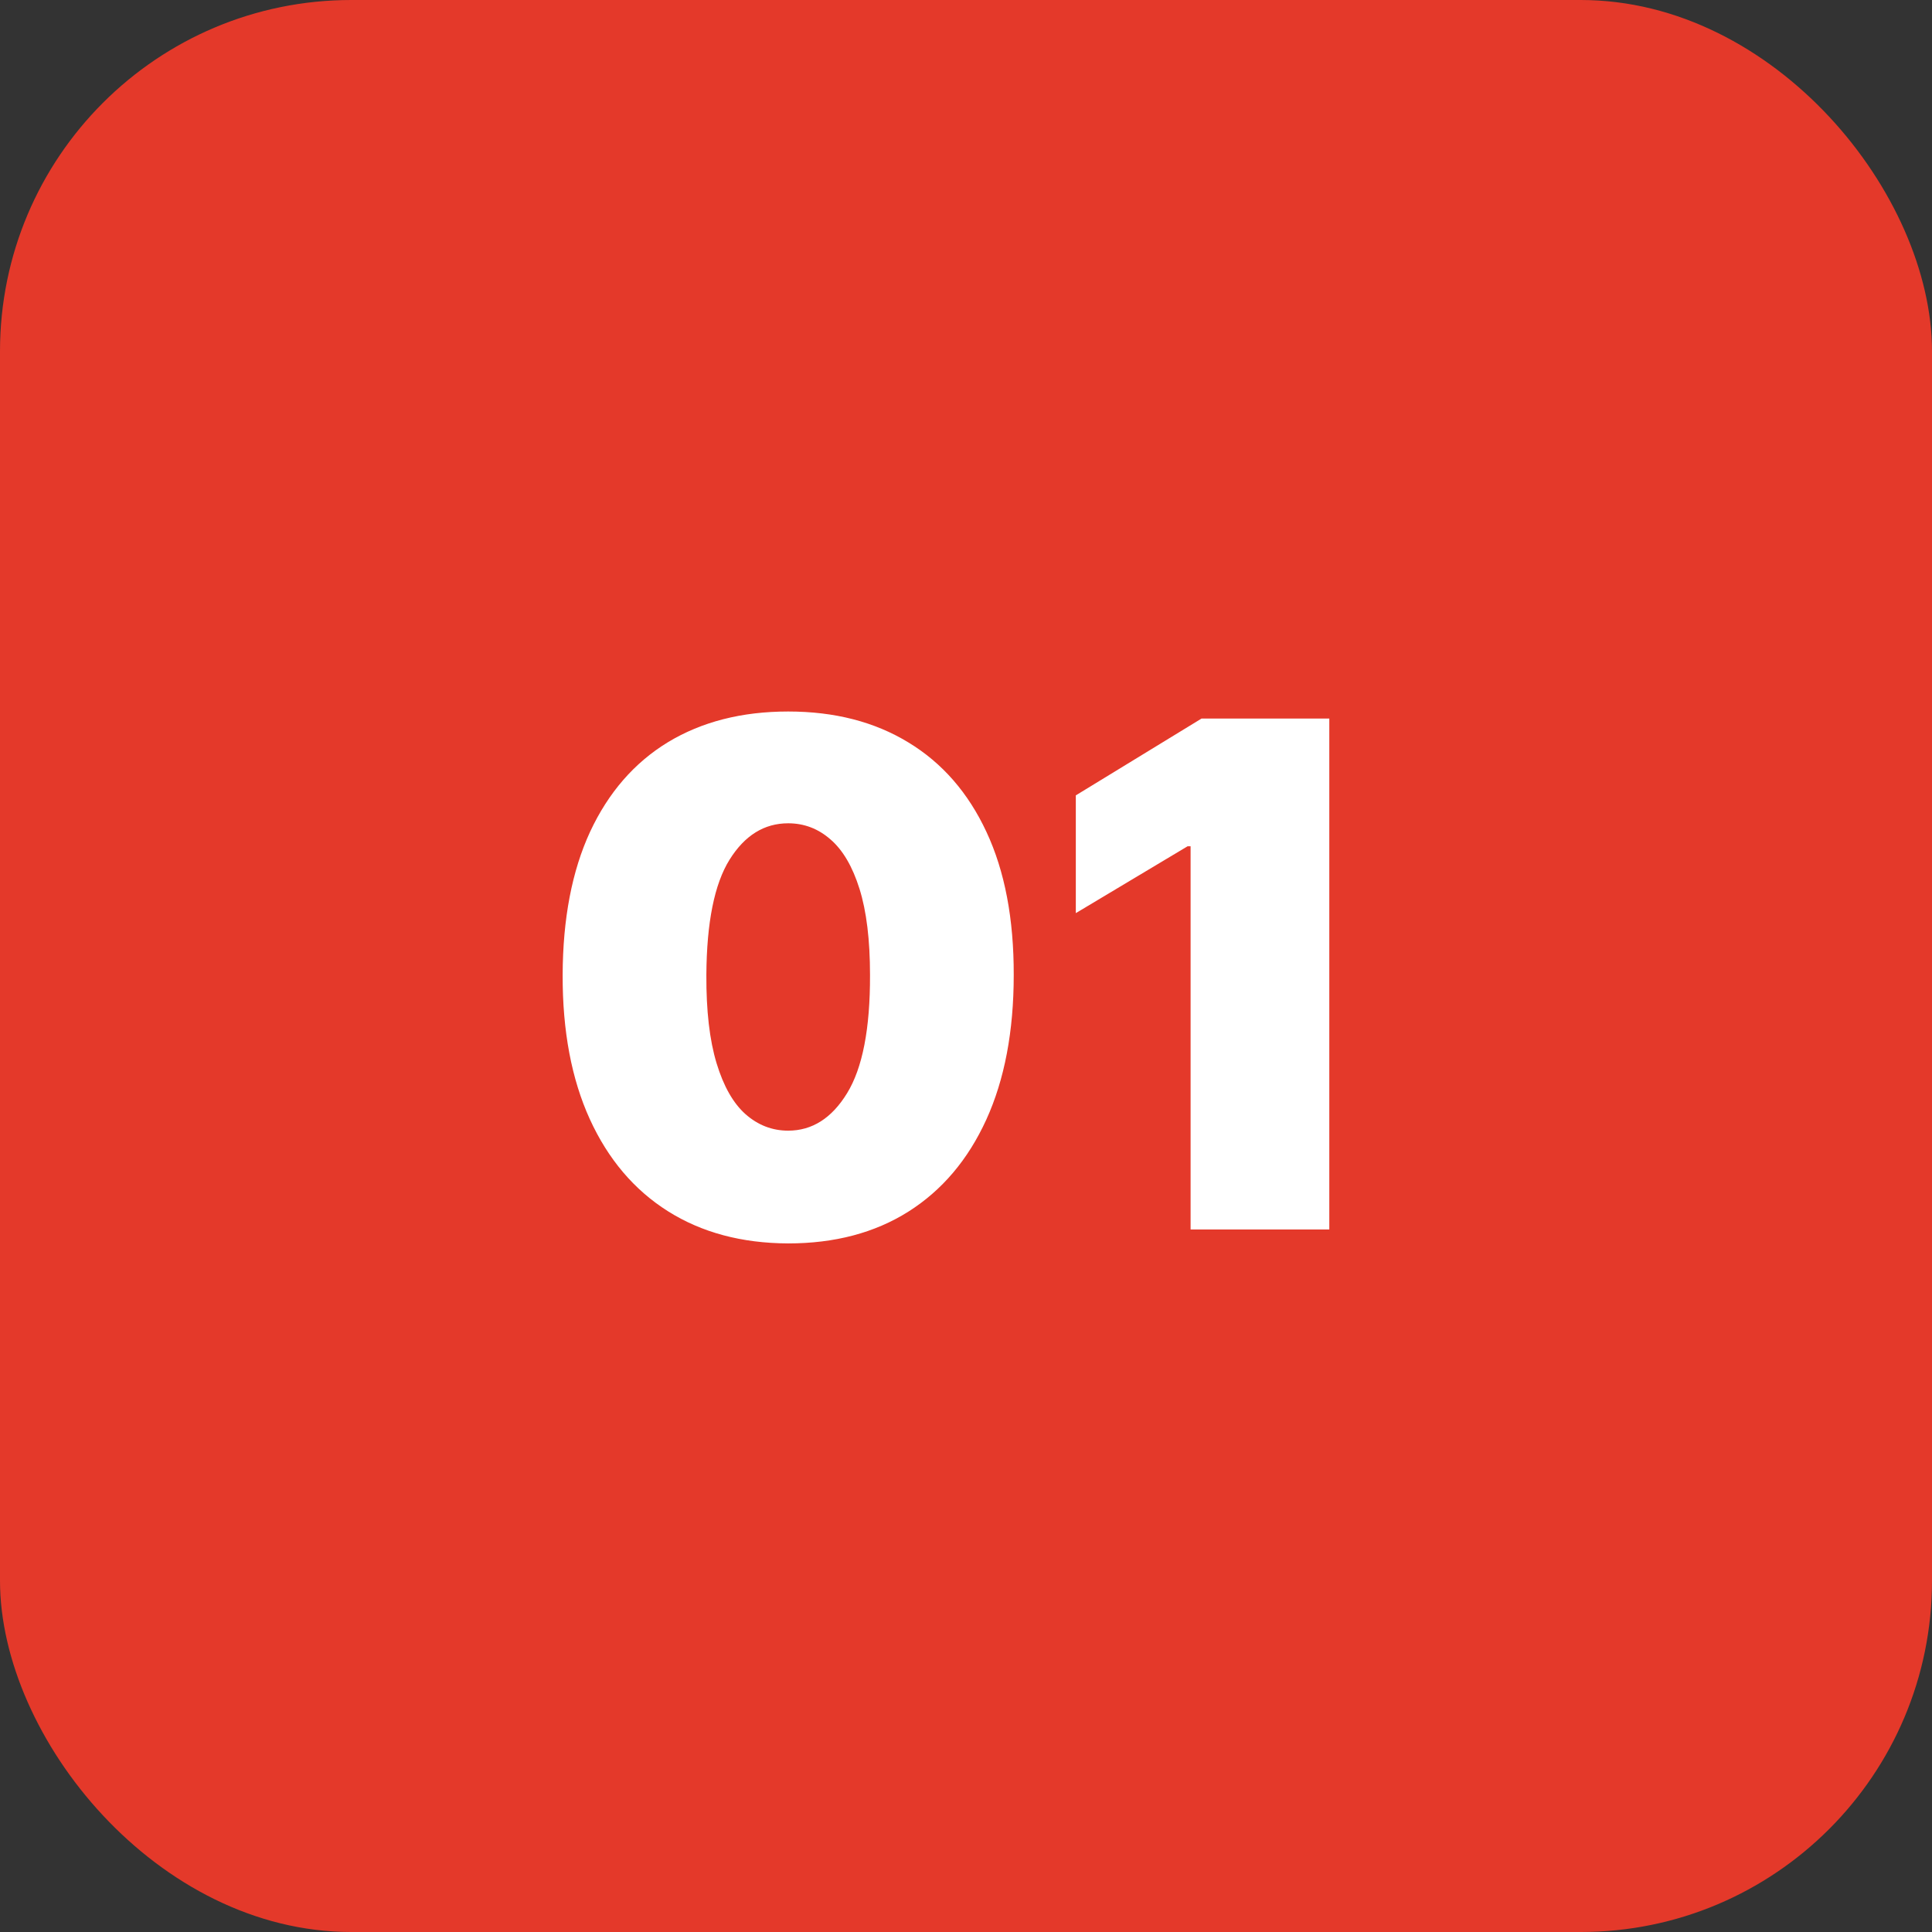
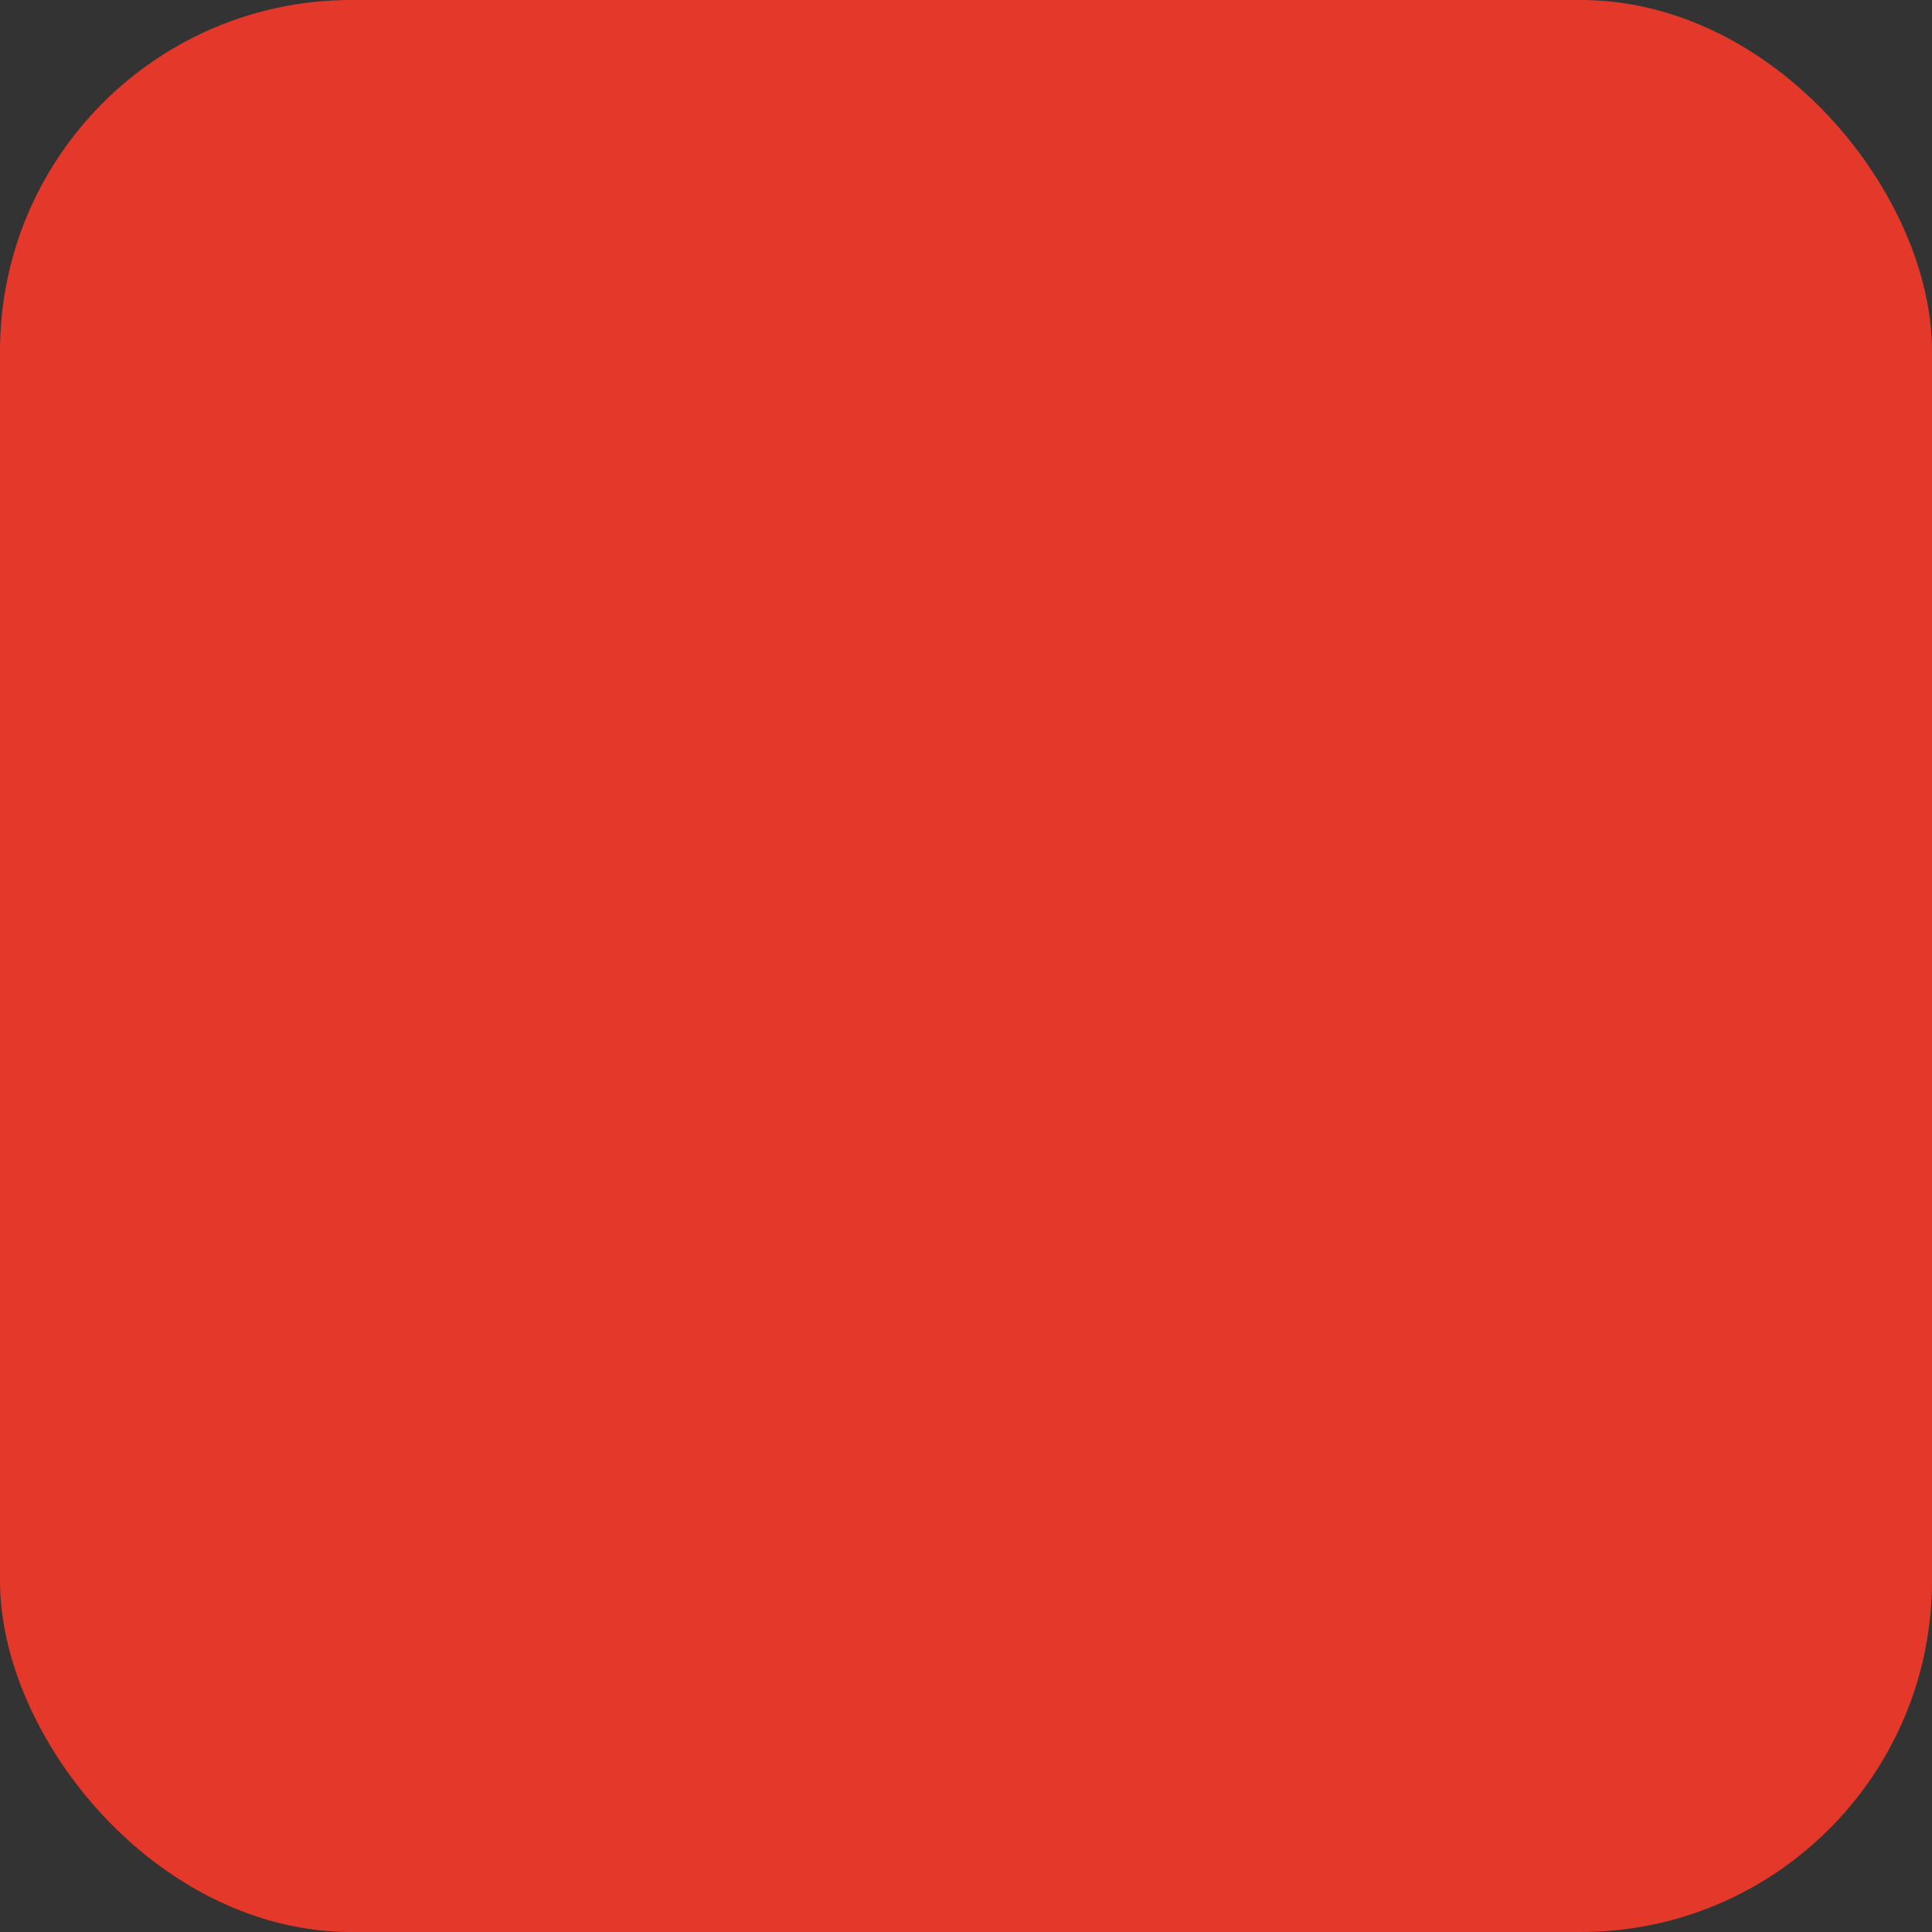
<svg xmlns="http://www.w3.org/2000/svg" width="44" height="44" viewBox="0 0 44 44" fill="none">
  <rect x="0" y="0" width="44" height="44" fill="#333333" stroke="none" />
  <rect width="44" height="44" rx="8" fill="#E4392A" />
-   <path d="M17.95 28.318C16.893 28.314 15.981 28.07 15.212 27.585C14.443 27.1 13.85 26.401 13.433 25.489C13.017 24.576 12.81 23.481 12.814 22.204C12.818 20.924 13.026 19.837 13.439 18.943C13.856 18.049 14.447 17.369 15.212 16.903C15.981 16.438 16.893 16.204 17.95 16.204C19.007 16.204 19.92 16.439 20.689 16.909C21.458 17.375 22.051 18.055 22.467 18.949C22.884 19.843 23.09 20.928 23.087 22.204C23.087 23.489 22.878 24.587 22.462 25.5C22.045 26.413 21.452 27.112 20.683 27.597C19.918 28.078 19.007 28.318 17.95 28.318ZM17.95 25.75C18.496 25.75 18.943 25.466 19.291 24.898C19.643 24.326 19.818 23.428 19.814 22.204C19.814 21.405 19.734 20.752 19.575 20.244C19.416 19.737 19.197 19.362 18.916 19.119C18.636 18.873 18.314 18.75 17.95 18.75C17.405 18.75 16.96 19.026 16.615 19.579C16.27 20.133 16.094 21.008 16.087 22.204C16.083 23.019 16.16 23.689 16.32 24.216C16.479 24.739 16.698 25.125 16.979 25.375C17.263 25.625 17.587 25.75 17.95 25.75ZM30.274 16.364V28H27.115V19.273H27.047L24.501 20.796V18.114L27.365 16.364H30.274Z" fill="white" />
</svg>